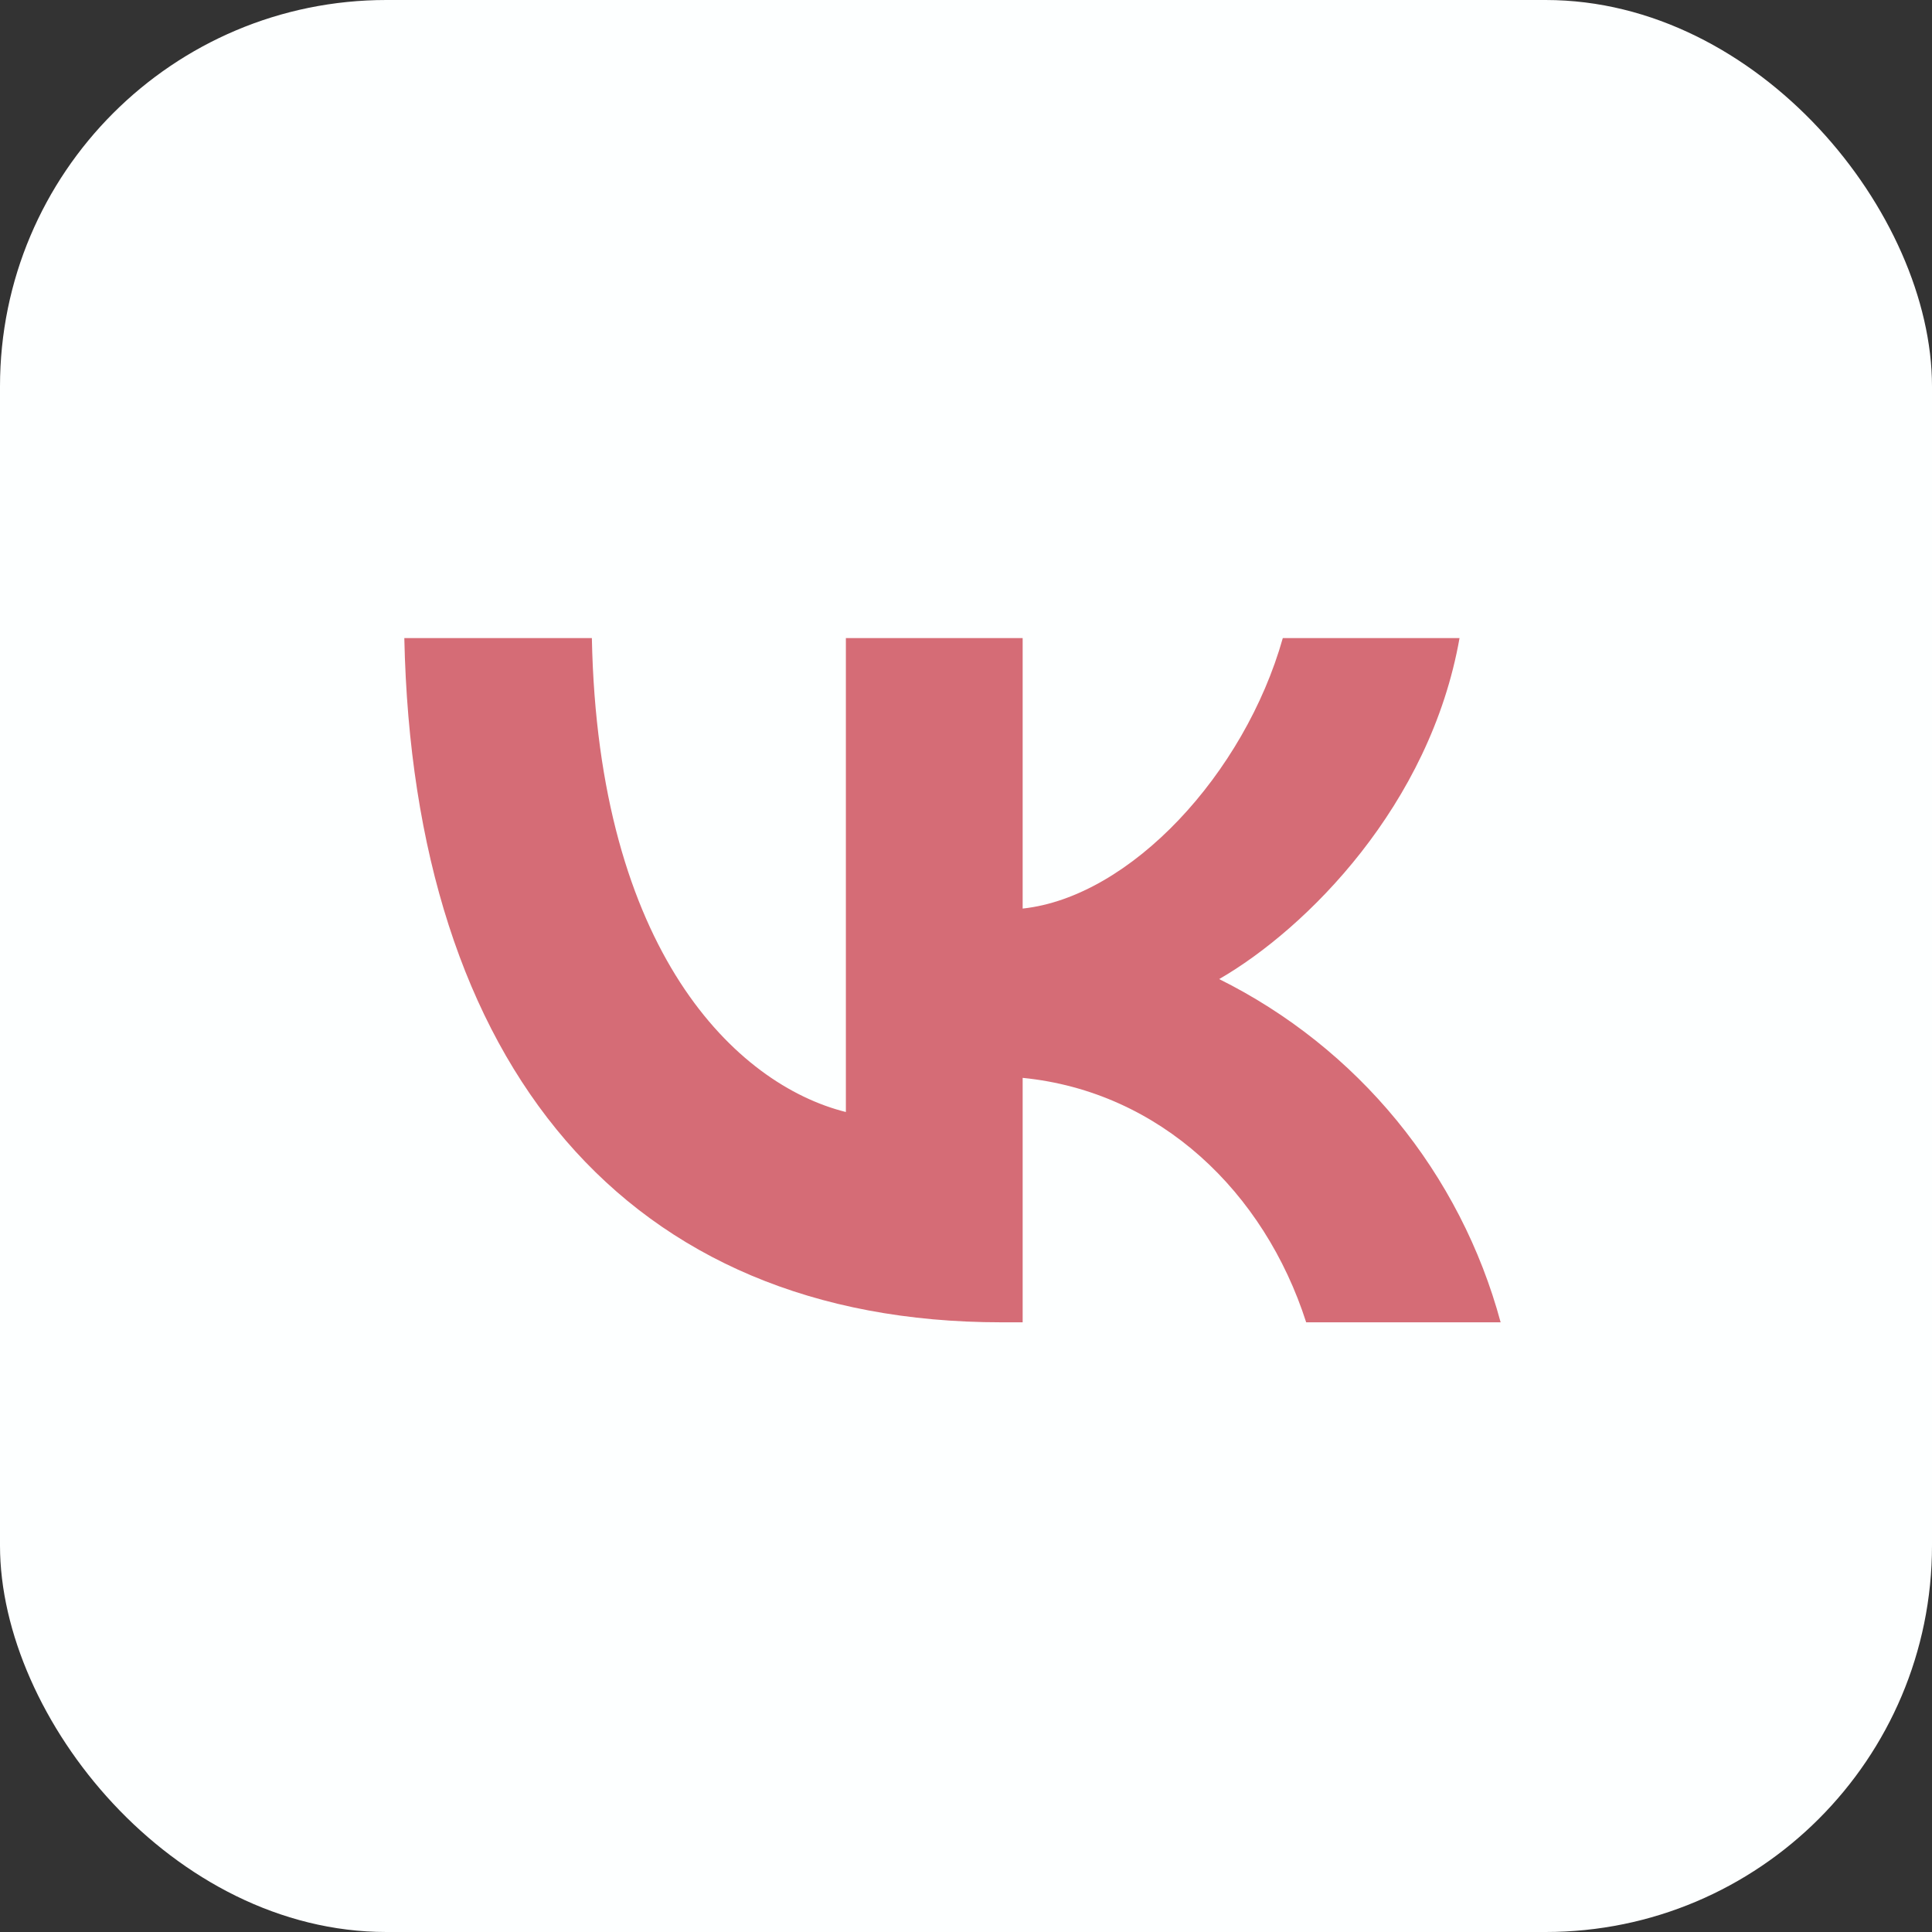
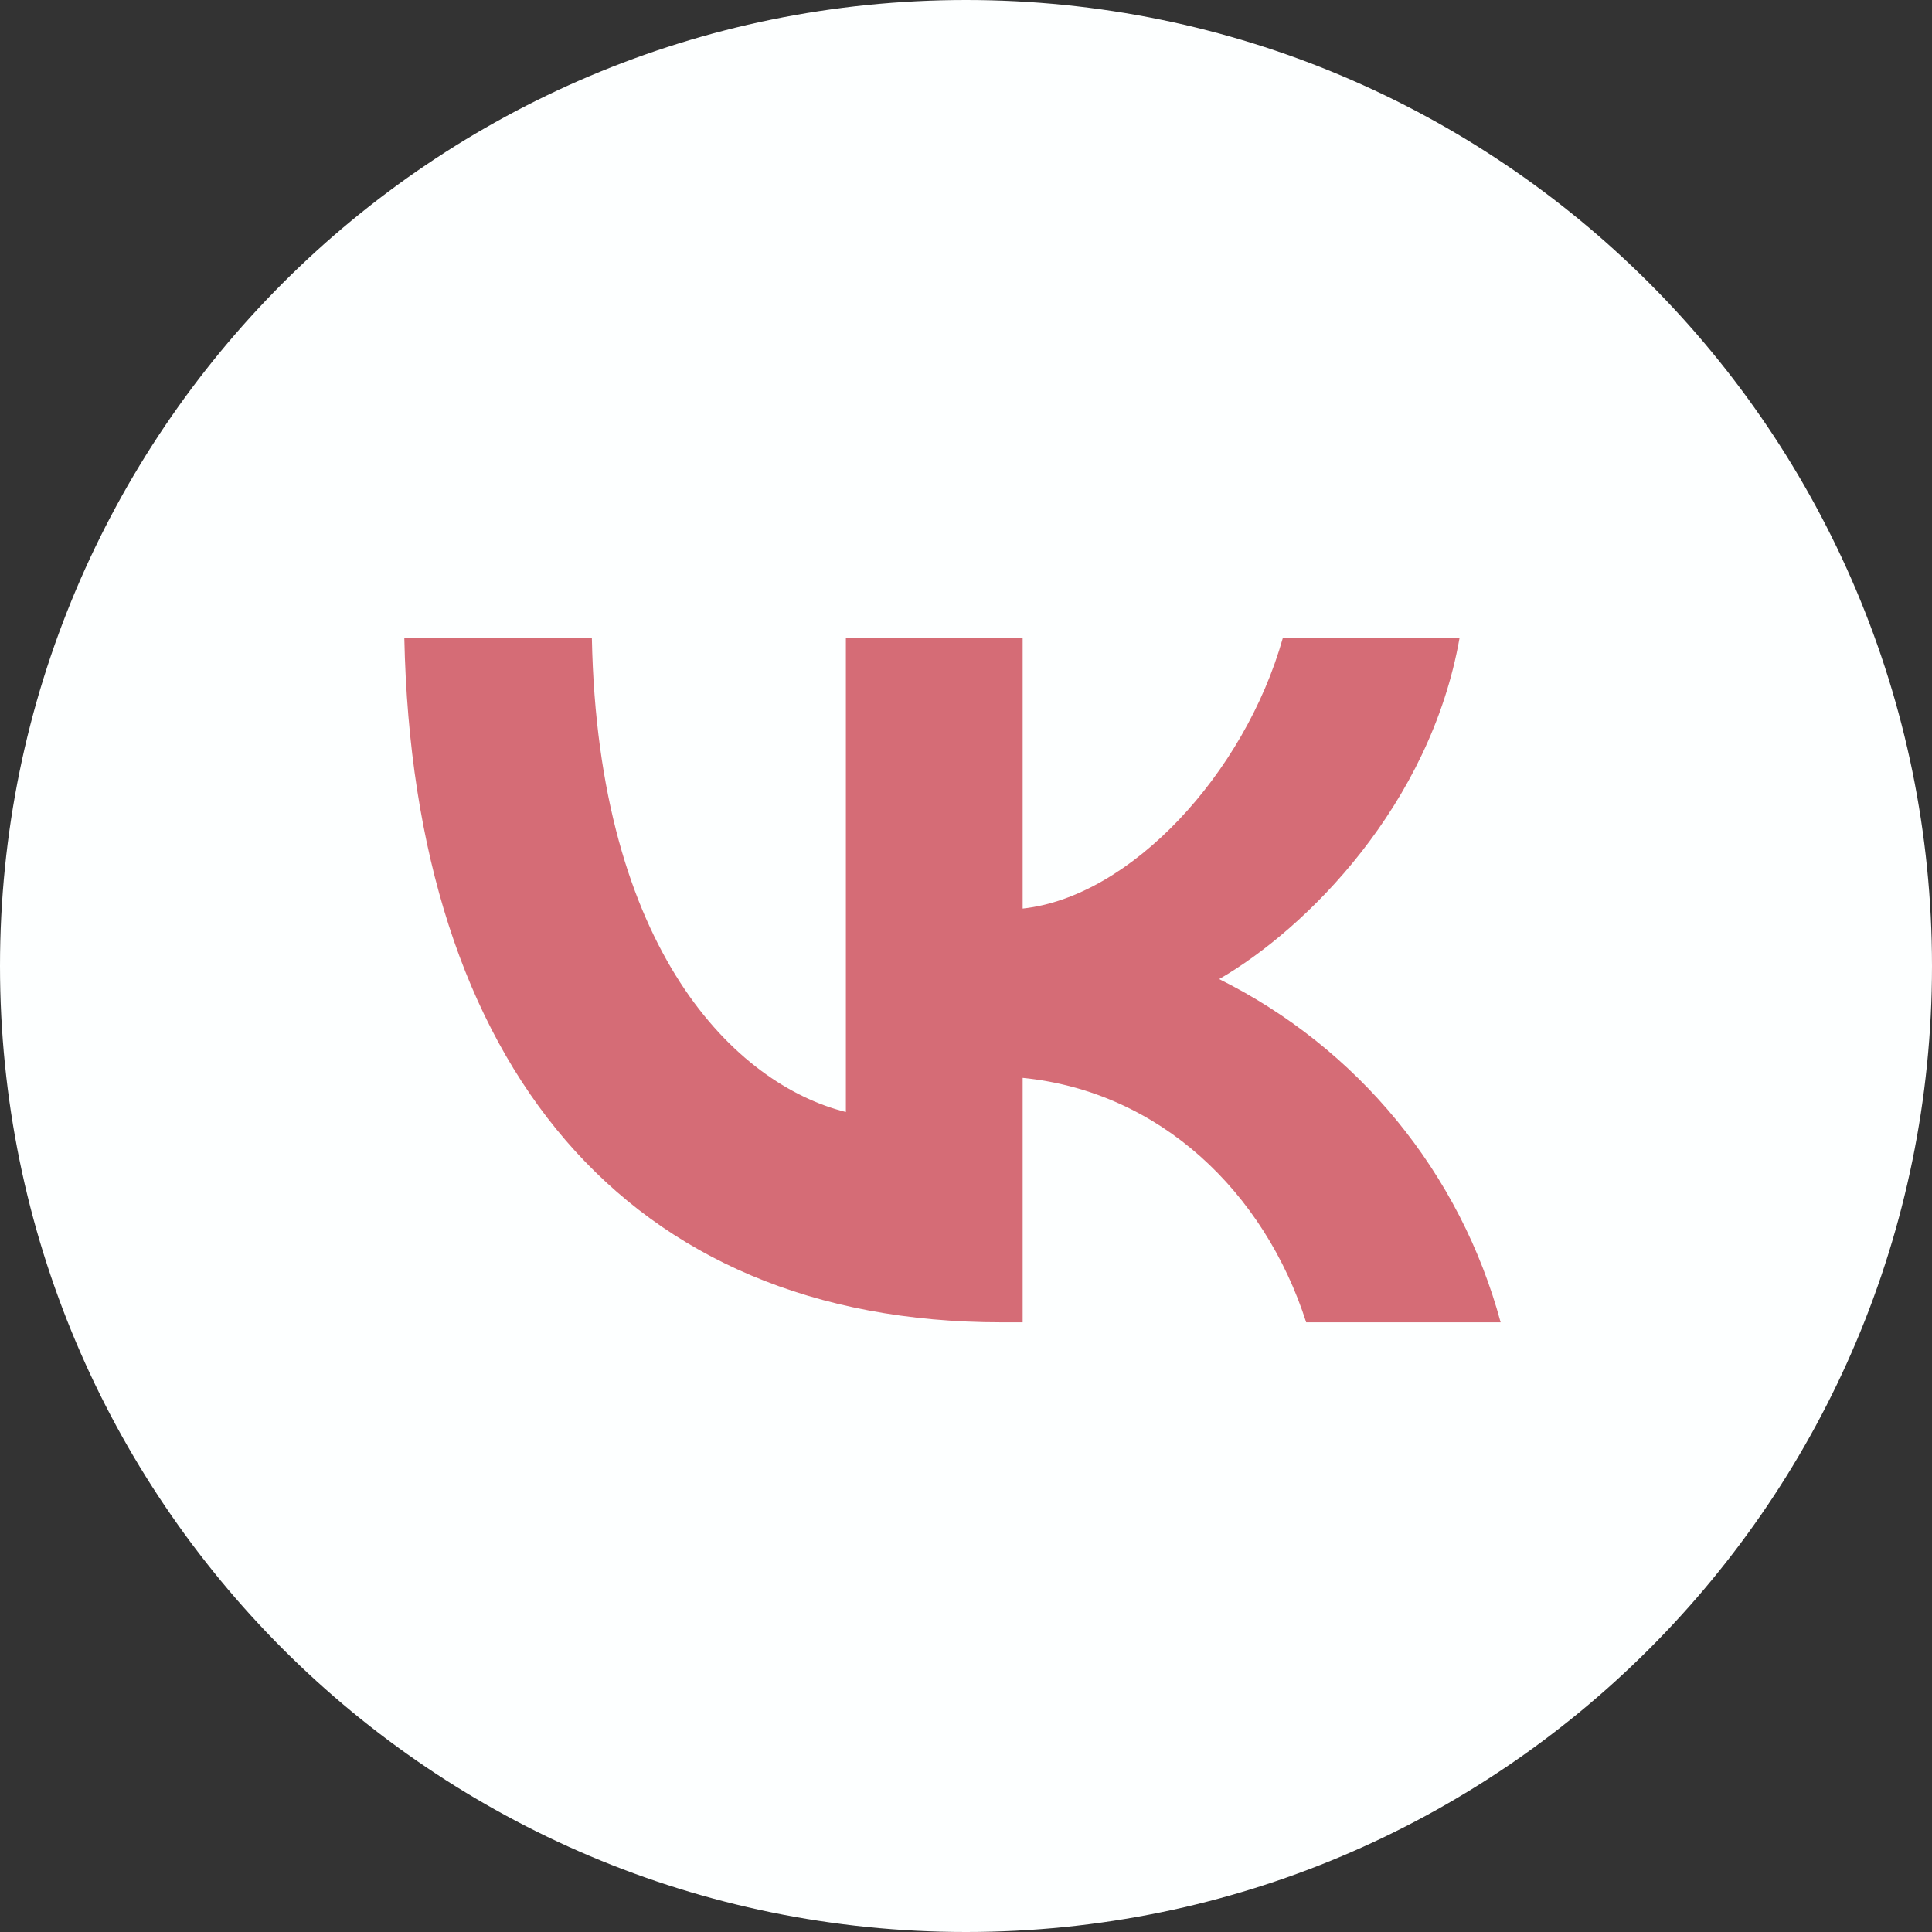
<svg xmlns="http://www.w3.org/2000/svg" width="40" height="40" viewBox="0 0 40 40" fill="none">
  <rect x="0" y="0" width="40" height="40" fill="#333333" stroke="none" />
  <g clip-path="url(#clip0_3944_1529)">
-     <rect width="40" height="40" fill="#FDFFFF" />
    <path d="M20 40C31.046 40 40 31.046 40 20C40 8.954 31.046 0 20 0C8.954 0 0 8.954 0 20C0 31.046 8.954 40 20 40Z" fill="#FDFFFF" />
    <path d="M20.732 27.377C12.978 27.377 8.557 22.059 8.371 13.211H12.254C12.382 19.704 15.245 22.456 17.513 23.023V13.211H21.173V18.811C23.405 18.571 25.766 16.02 26.559 13.211H30.218C29.608 16.669 27.056 19.222 25.242 20.271C26.66 20.976 27.914 21.974 28.918 23.198C29.922 24.423 30.656 25.847 31.069 27.377H27.043C26.178 24.683 24.021 22.599 21.173 22.316V27.377H20.732Z" fill="#D56C76" />
  </g>
  <defs>
    <clipPath id="clip0_3944_1529">
      <rect width="40" height="40" rx="8" fill="white" />
    </clipPath>
  </defs>
</svg>